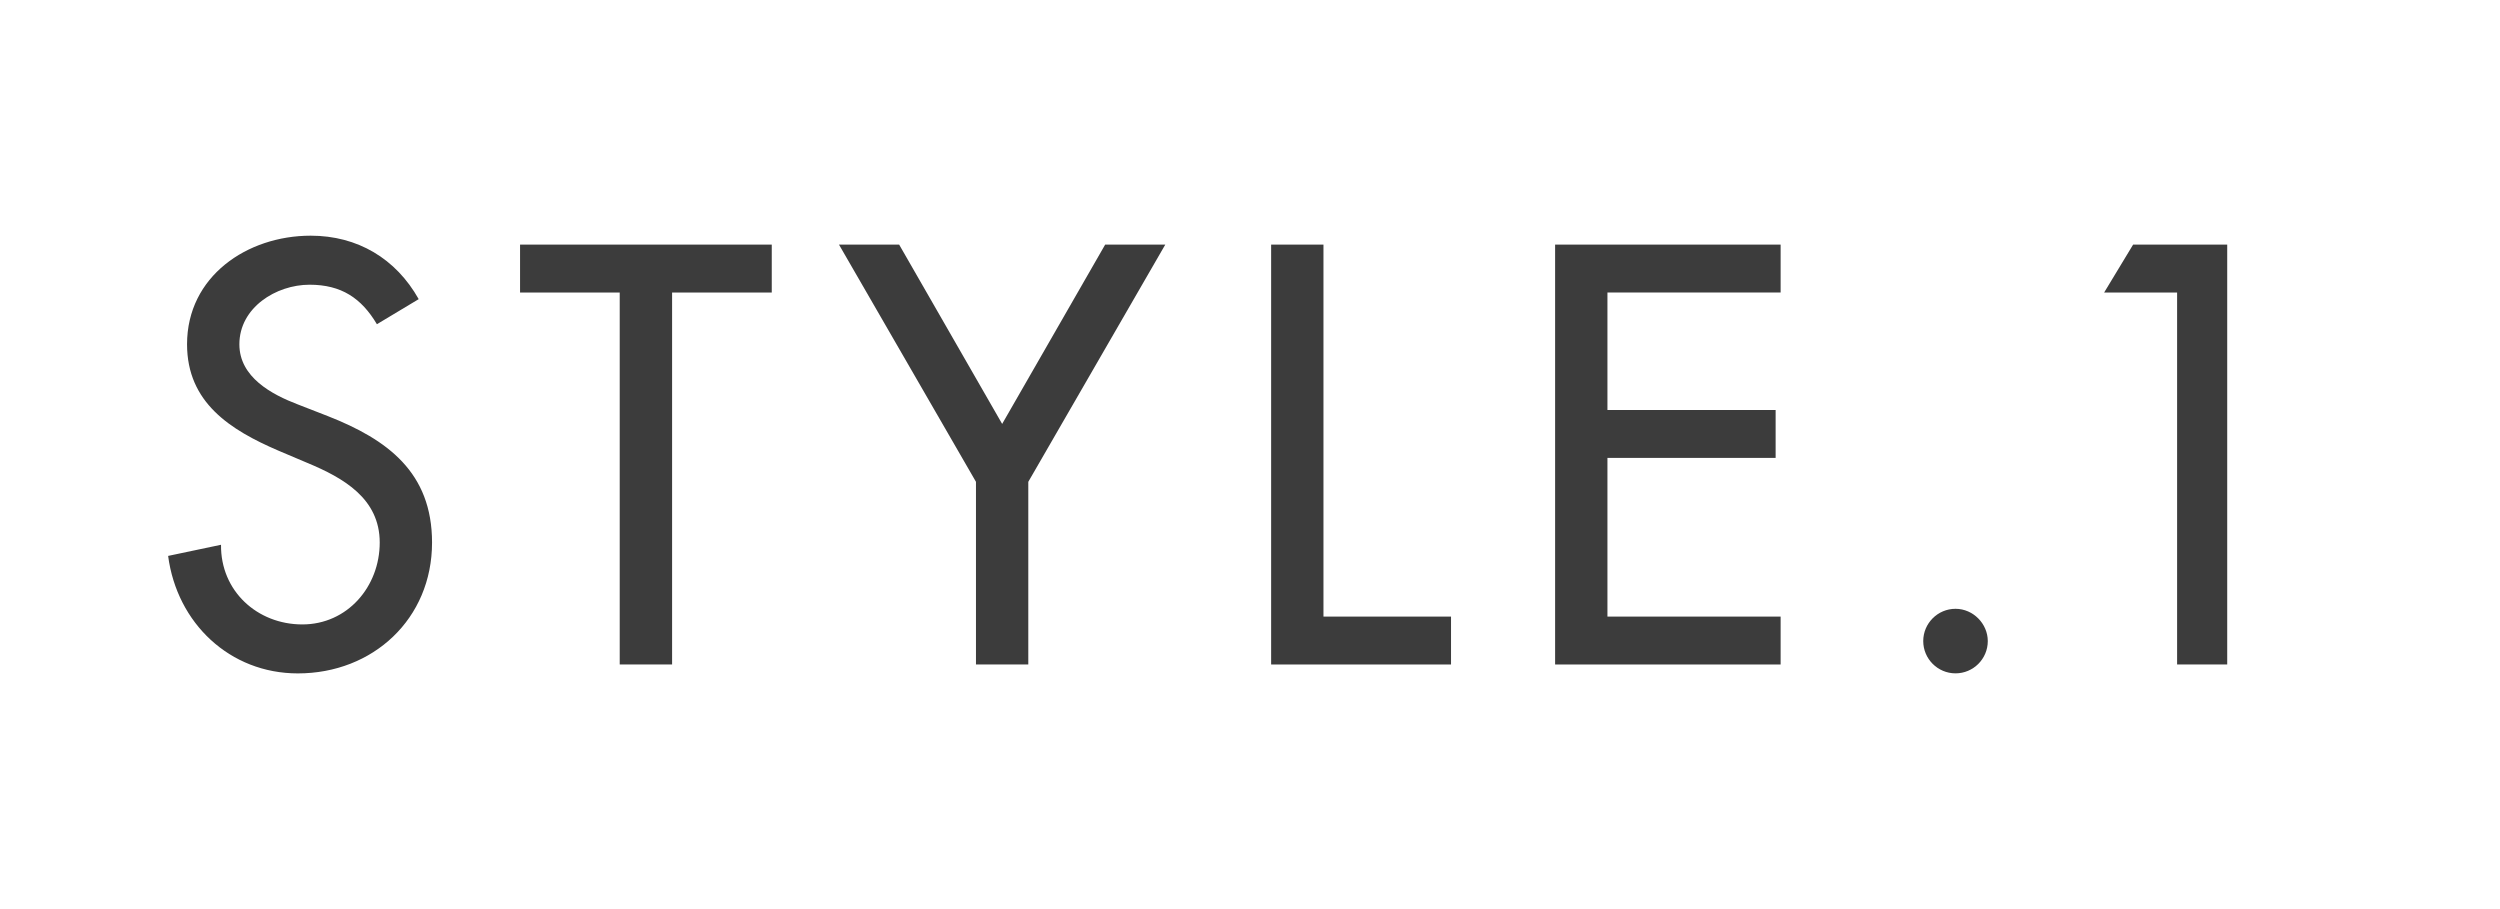
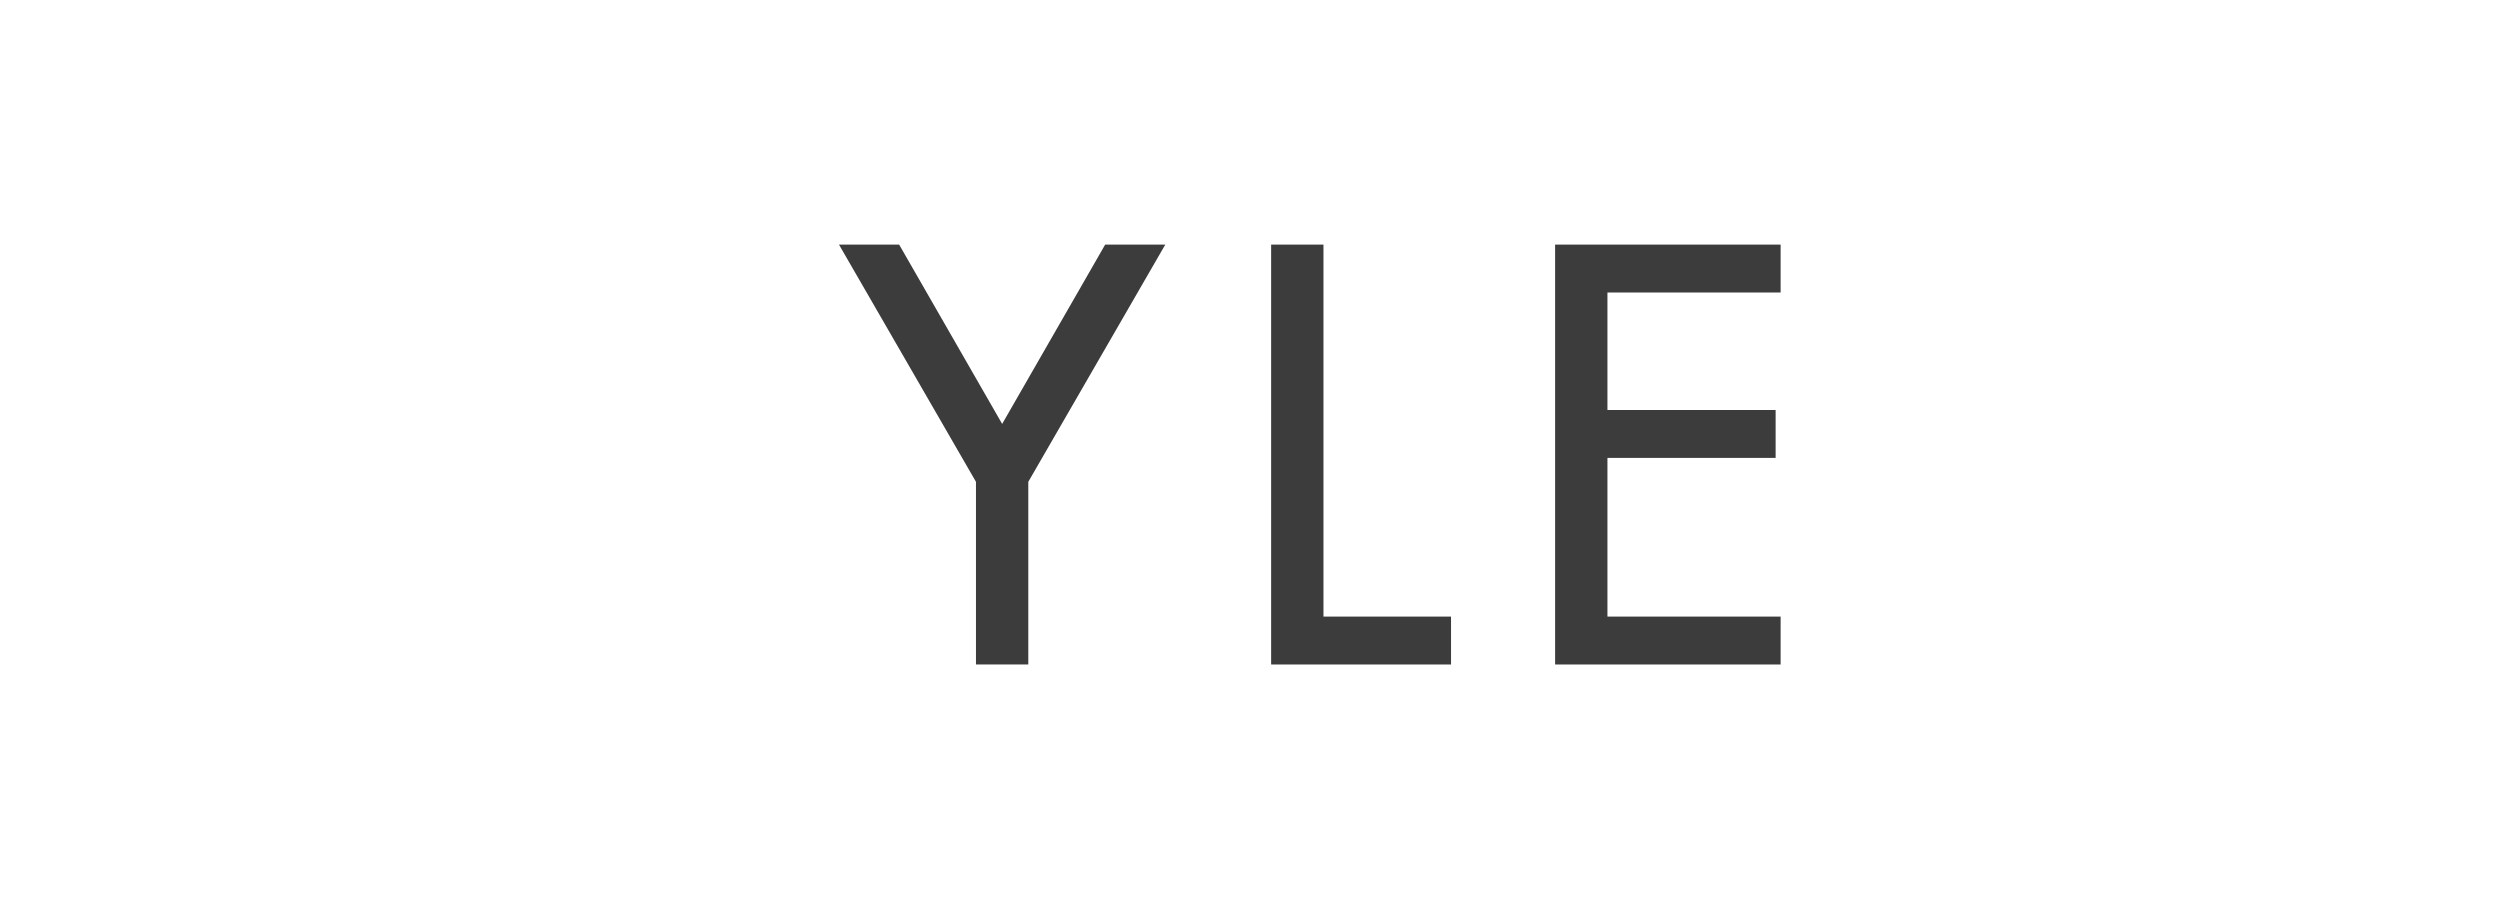
<svg xmlns="http://www.w3.org/2000/svg" id="index" viewBox="0 0 440 160">
  <defs>
    <style>.cls-1{fill:#3c3c3c;}</style>
  </defs>
-   <path class="cls-1" d="M66.34,57.07c-2.74-4.61-6.27-6.96-11.86-6.96-5.88,0-12.35,4.02-12.35,10.49,0,5.78,5.68,8.82,10.29,10.58l5.29,2.06c10.49,4.12,18.33,9.9,18.33,22.25,0,13.43-10.39,23.03-23.62,23.03-11.96,0-21.27-8.82-22.83-20.68l9.31-1.96c-.1,8.13,6.37,14.02,14.31,14.02s13.62-6.66,13.62-14.41-6.37-11.37-12.74-14.02l-5.1-2.16c-8.43-3.63-16.07-8.43-16.07-18.72,0-11.96,10.58-19.11,21.76-19.11,8.23,0,14.99,4.02,19.01,11.17l-7.35,4.41Z" />
-   <path class="cls-1" d="M118.28,116.95h-9.21V51.48h-17.54v-8.43h44.3v8.43h-17.54v65.47Z" />
  <path class="cls-1" d="M147.67,43.05h10.58l18.13,31.56,18.13-31.56h10.58l-24.11,41.75v32.15h-9.21v-32.15l-24.11-41.75Z" />
  <path class="cls-1" d="M232.94,108.52h22.44v8.43h-31.66V43.05h9.21v65.47Z" />
  <path class="cls-1" d="M273.7,43.05h39.69v8.43h-30.48v20.68h29.6v8.43h-29.6v27.93h30.48v8.43h-39.69V43.05Z" />
-   <path class="cls-1" d="M349.85,112.83c0,3.14-2.55,5.68-5.68,5.68s-5.68-2.55-5.68-5.68,2.55-5.68,5.68-5.68,5.68,2.65,5.68,5.68Z" />
-   <path class="cls-1" d="M370.33,51.48l5.1-8.43h16.56v73.9h-8.82V51.48h-12.84Z" />
</svg>